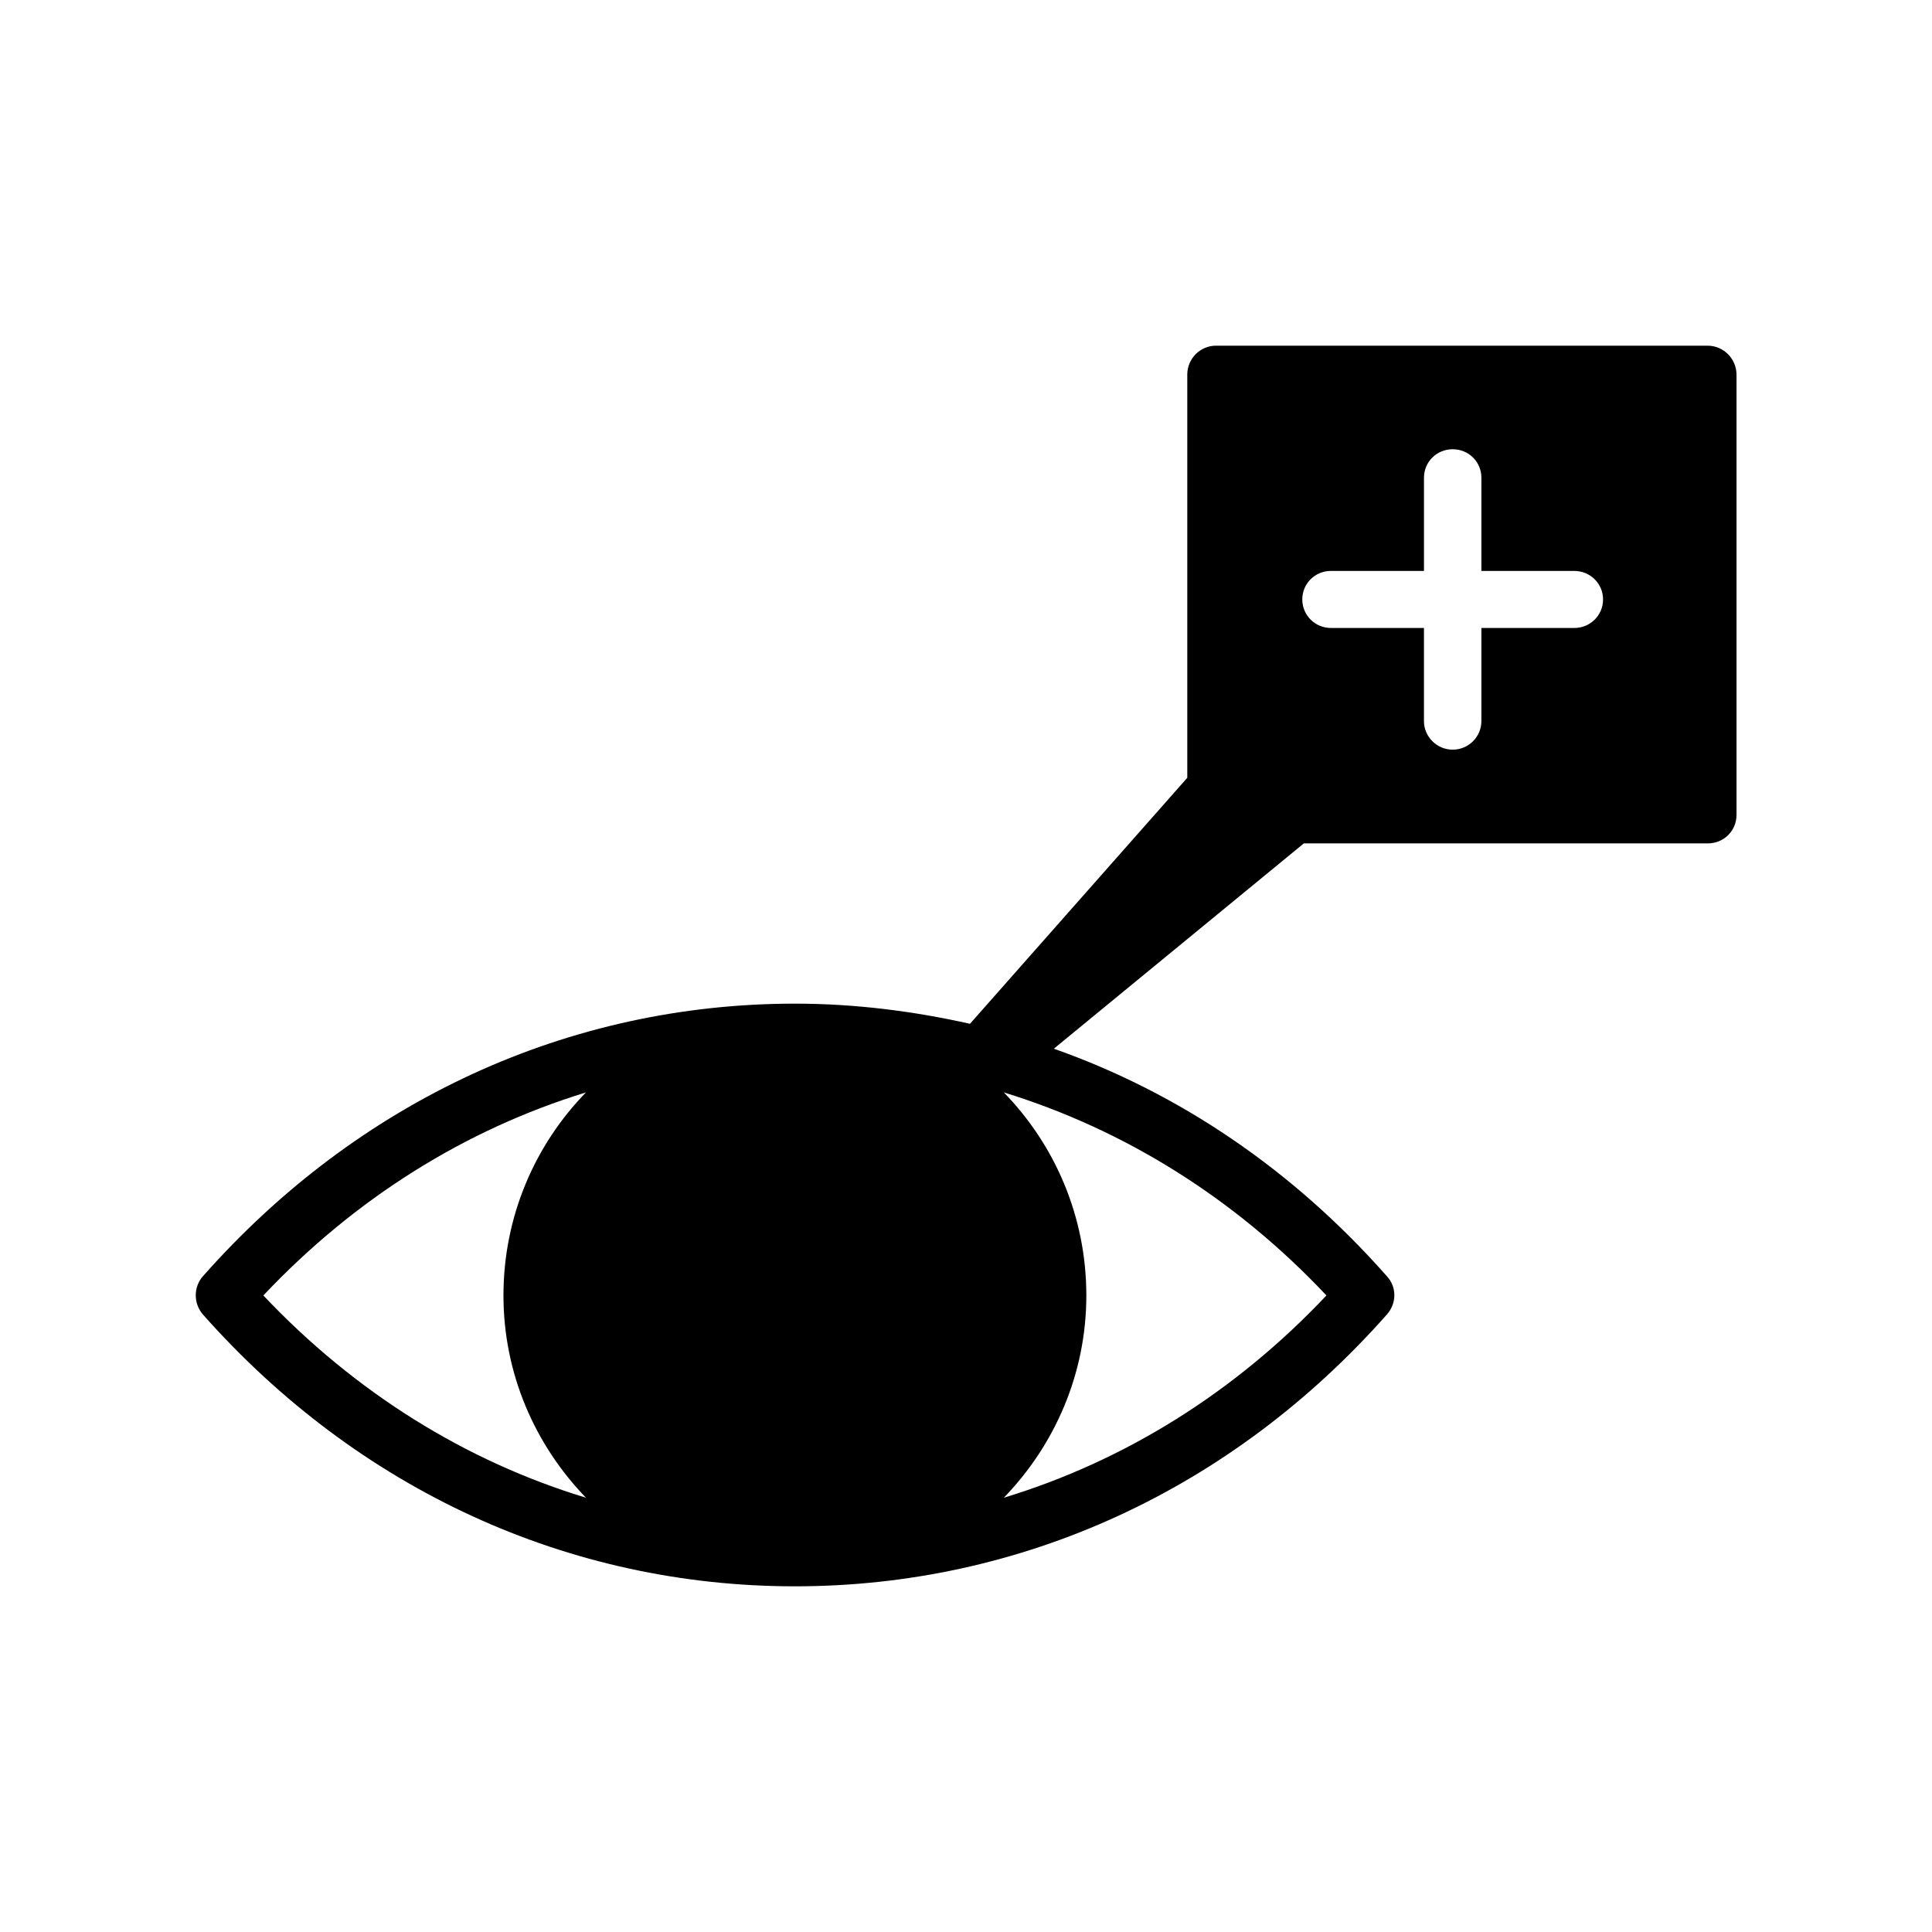
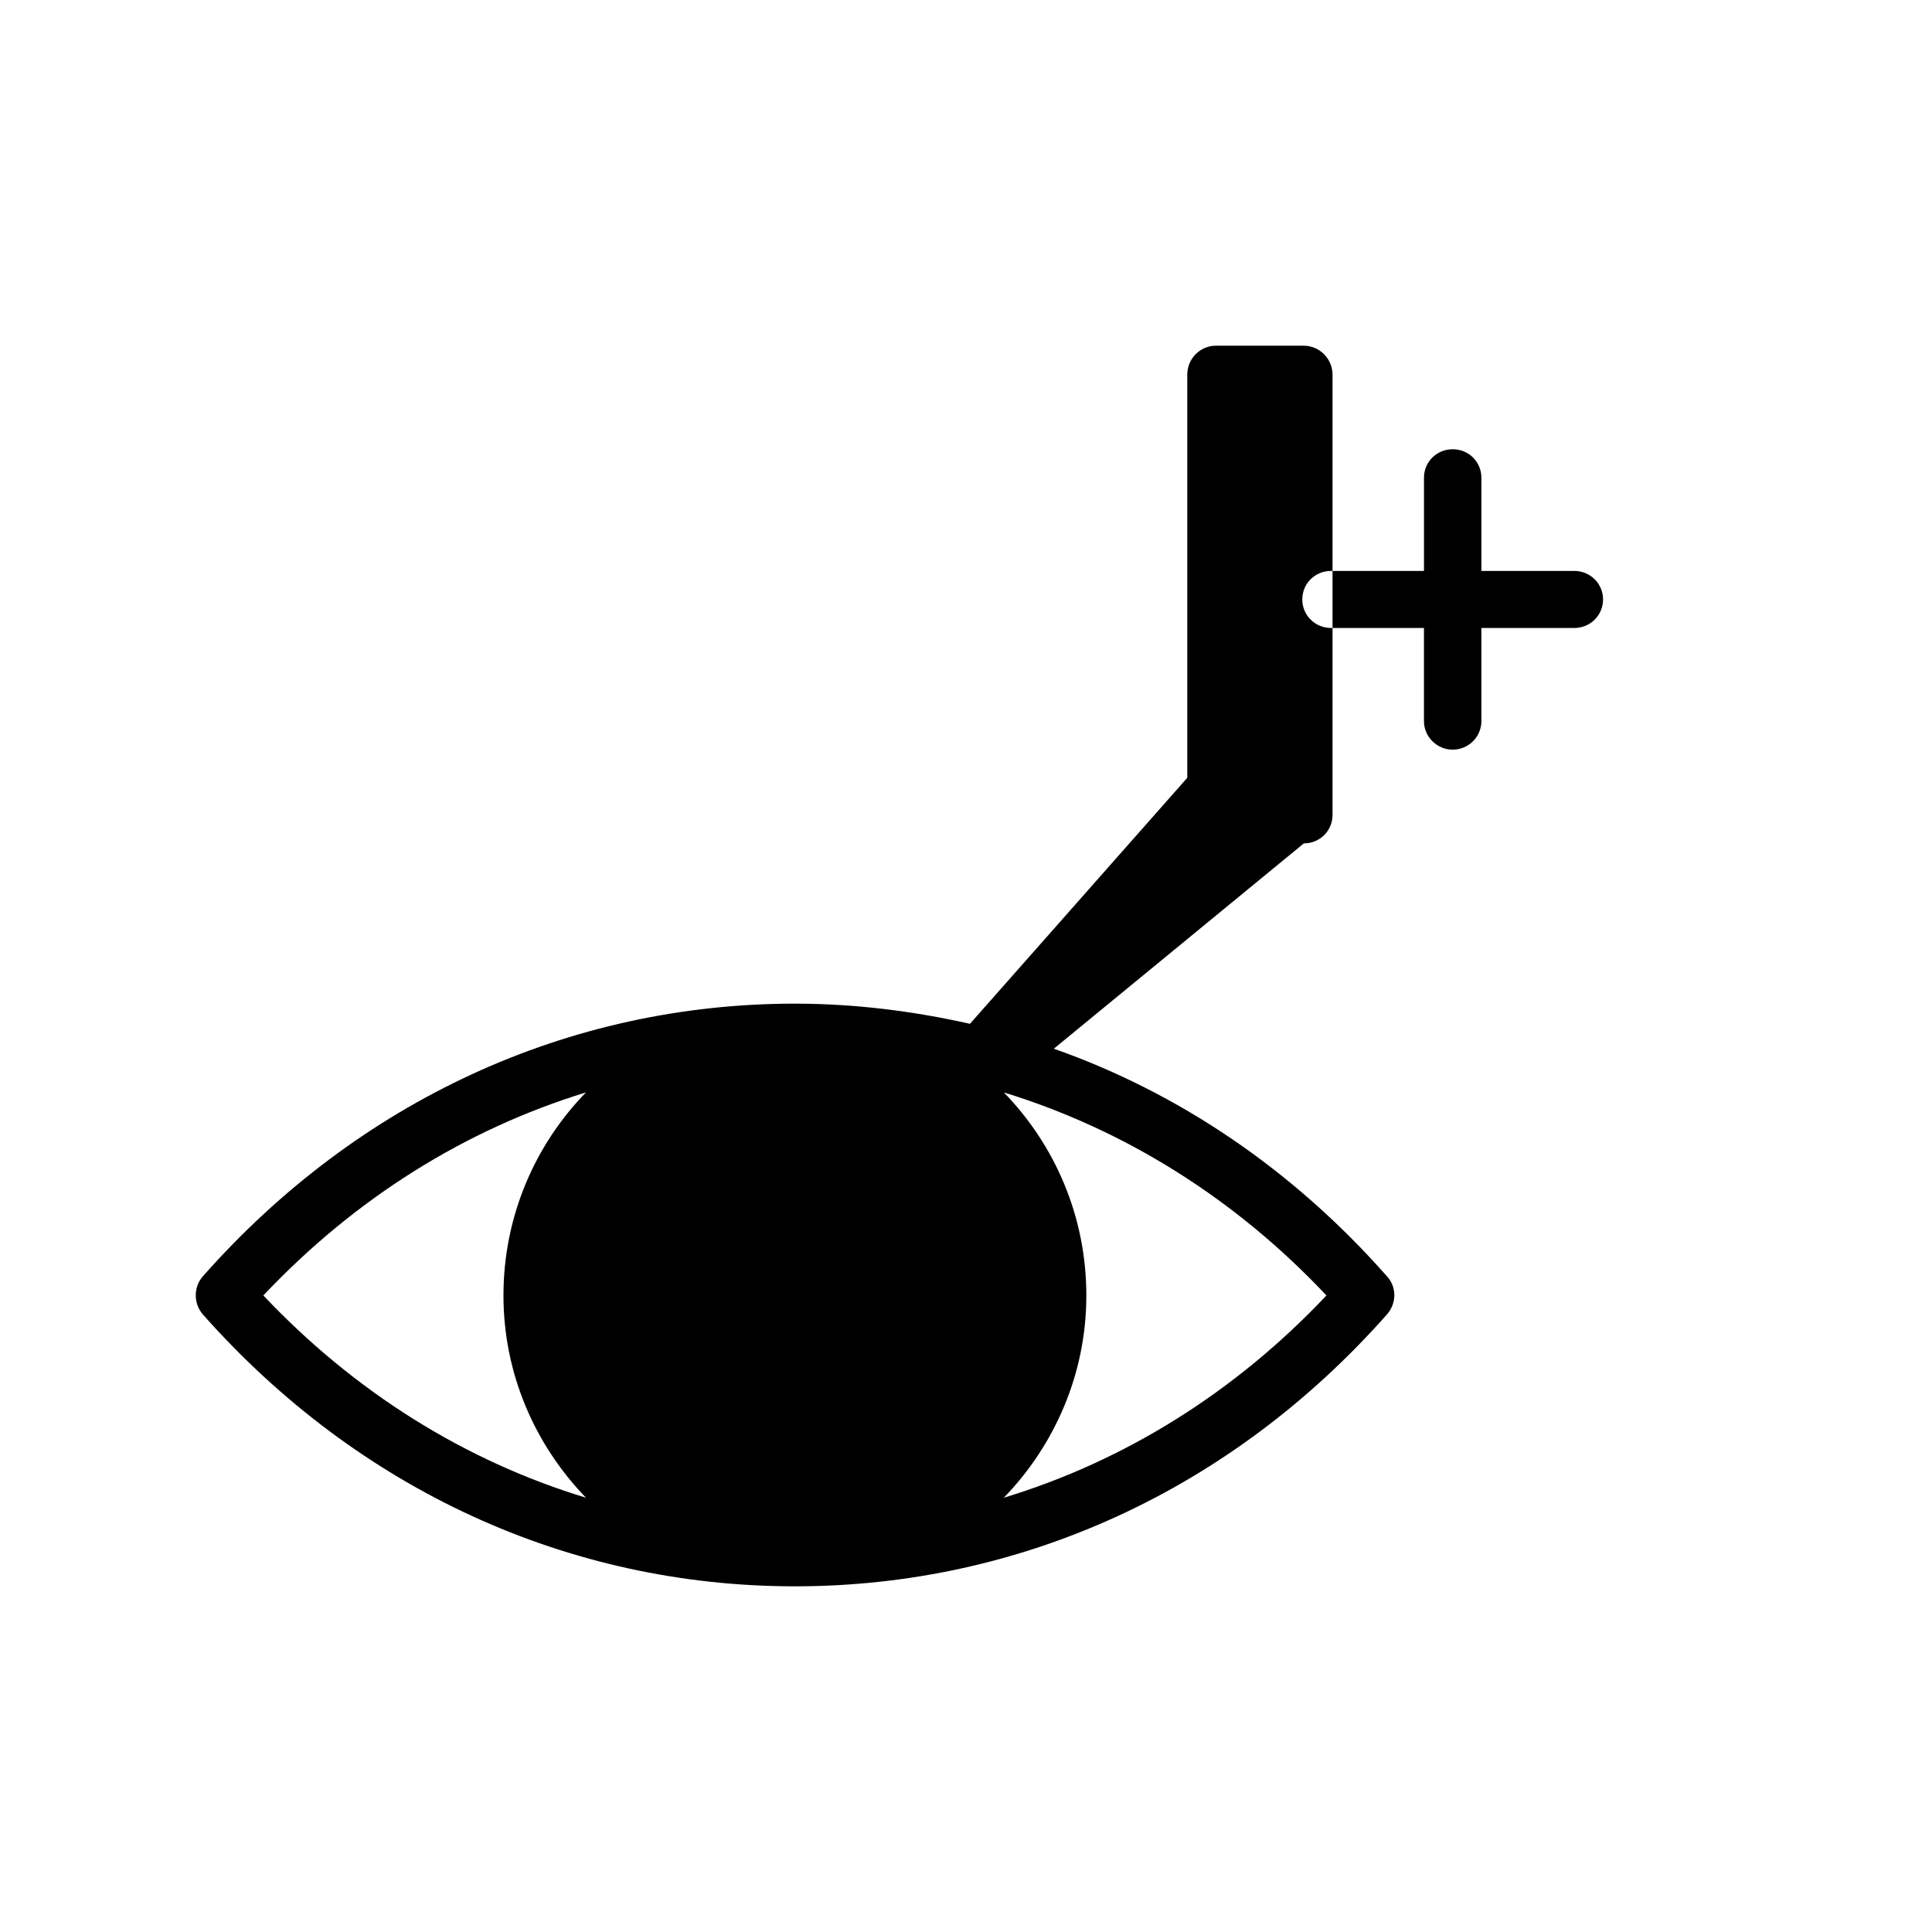
<svg xmlns="http://www.w3.org/2000/svg" fill="#000000" width="800px" height="800px" version="1.1" viewBox="144 144 512 512">
-   <path d="m596.54 235.61h-130.29c-4.18 0-7.609 3.426-7.609 7.656v106.86l-57.586 65.191c-15.062-3.375-30.578-5.34-46.398-5.34-59.953 0-115.73 25.695-156.89 72.246-2.519 2.871-2.519 7.203 0 10.125 41.16 46.453 96.934 72.043 156.89 72.043 60.004 0 115.78-25.594 156.89-72.043 2.621-2.973 2.621-7.305 0-10.125-24.84-28.16-55.066-48.617-88.27-60.305l66.25-54.41h107.06c4.231 0 7.609-3.324 7.609-7.559v-116.63c0-4.231-3.426-7.707-7.656-7.707zm-382.75 251.7c24.285-25.746 53.508-43.984 85.496-53.809-13.5 13.855-21.863 32.852-21.863 53.809 0 20.758 8.363 39.648 21.867 53.605-31.992-9.723-61.215-27.91-85.5-53.605zm281.73 0c-24.234 25.695-53.504 43.883-85.496 53.605 13.504-13.957 21.867-32.848 21.867-53.605 0-20.957-8.363-39.953-21.867-53.809 31.941 9.824 61.266 28.062 85.496 53.809zm65.699-176.89h-24.637v24.688c0 4.133-3.375 7.559-7.609 7.559-4.18 0-7.609-3.426-7.609-7.559v-24.688h-24.633c-4.18 0-7.609-3.324-7.609-7.559 0-4.231 3.375-7.559 7.609-7.559h24.637v-24.688c0-4.231 3.375-7.559 7.609-7.559 4.231 0 7.609 3.324 7.609 7.559v24.688l24.633 0.004c4.18 0 7.609 3.324 7.609 7.559-0.004 4.231-3.43 7.555-7.609 7.555z" />
+   <path d="m596.54 235.61h-130.29c-4.18 0-7.609 3.426-7.609 7.656v106.86l-57.586 65.191c-15.062-3.375-30.578-5.34-46.398-5.34-59.953 0-115.73 25.695-156.89 72.246-2.519 2.871-2.519 7.203 0 10.125 41.16 46.453 96.934 72.043 156.89 72.043 60.004 0 115.78-25.594 156.89-72.043 2.621-2.973 2.621-7.305 0-10.125-24.84-28.16-55.066-48.617-88.27-60.305l66.25-54.41c4.231 0 7.609-3.324 7.609-7.559v-116.63c0-4.231-3.426-7.707-7.656-7.707zm-382.75 251.7c24.285-25.746 53.508-43.984 85.496-53.809-13.5 13.855-21.863 32.852-21.863 53.809 0 20.758 8.363 39.648 21.867 53.605-31.992-9.723-61.215-27.91-85.5-53.605zm281.73 0c-24.234 25.695-53.504 43.883-85.496 53.605 13.504-13.957 21.867-32.848 21.867-53.605 0-20.957-8.363-39.953-21.867-53.809 31.941 9.824 61.266 28.062 85.496 53.809zm65.699-176.89h-24.637v24.688c0 4.133-3.375 7.559-7.609 7.559-4.18 0-7.609-3.426-7.609-7.559v-24.688h-24.633c-4.18 0-7.609-3.324-7.609-7.559 0-4.231 3.375-7.559 7.609-7.559h24.637v-24.688c0-4.231 3.375-7.559 7.609-7.559 4.231 0 7.609 3.324 7.609 7.559v24.688l24.633 0.004c4.18 0 7.609 3.324 7.609 7.559-0.004 4.231-3.43 7.555-7.609 7.555z" />
</svg>